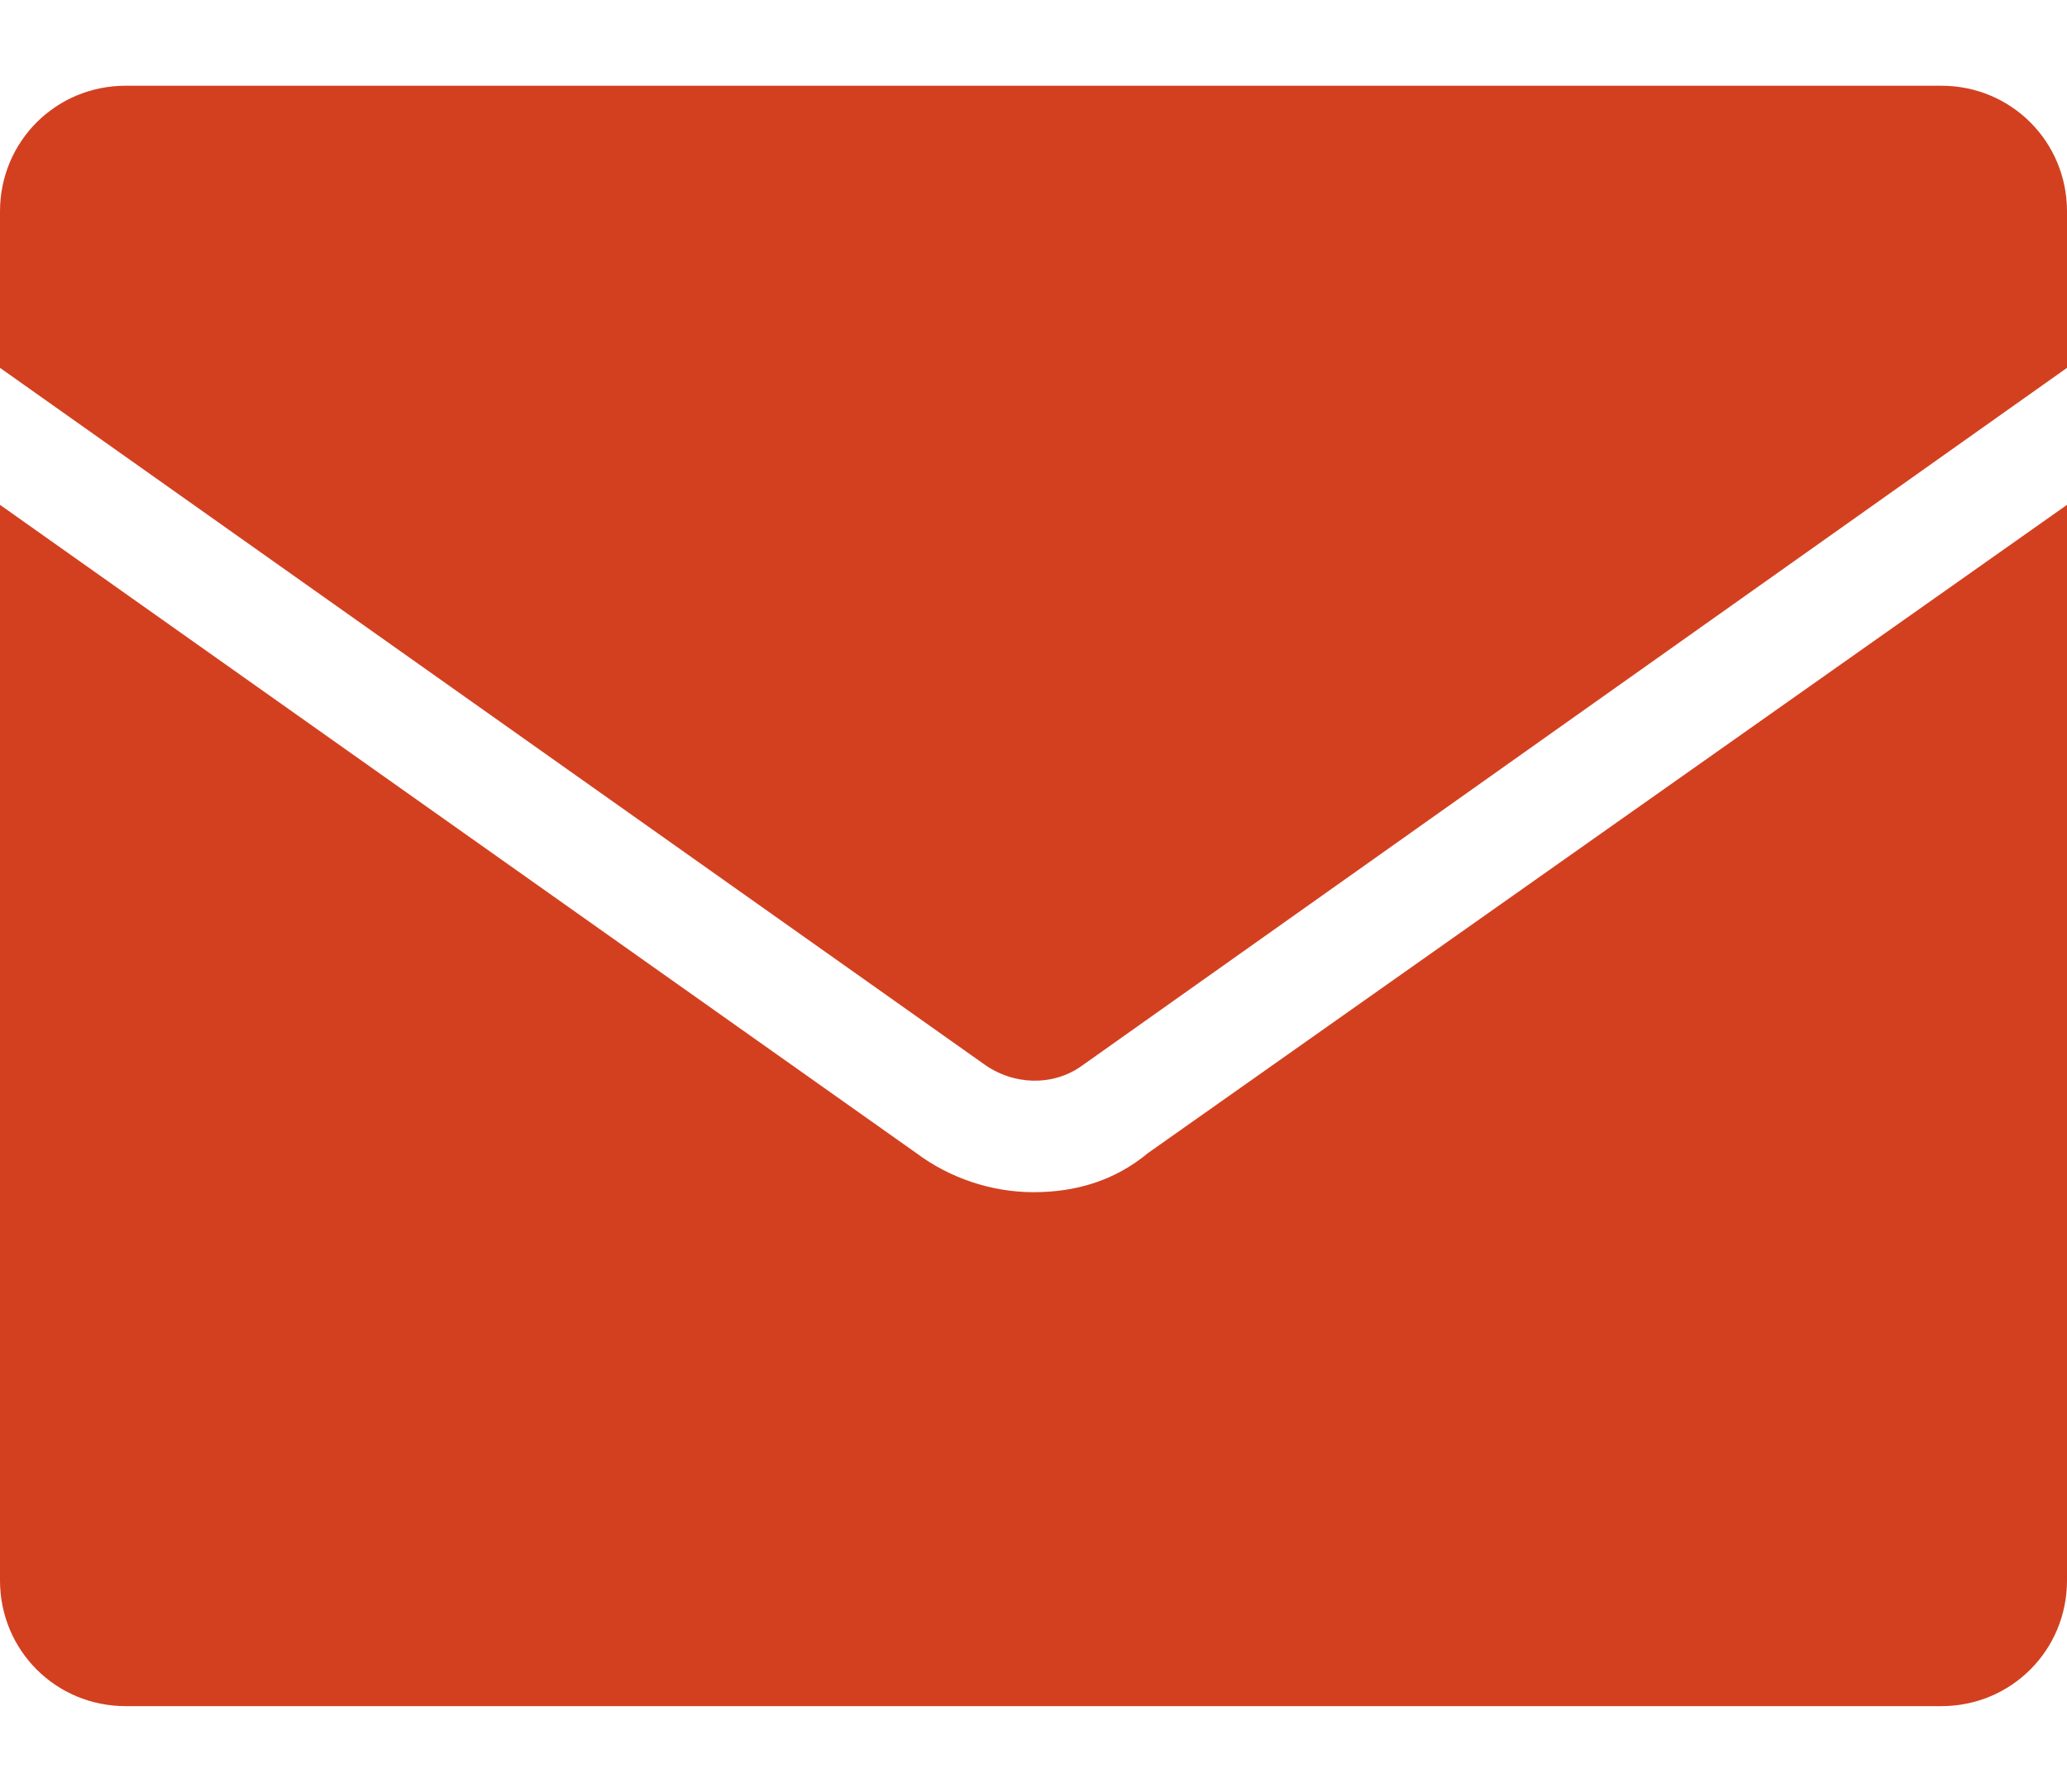
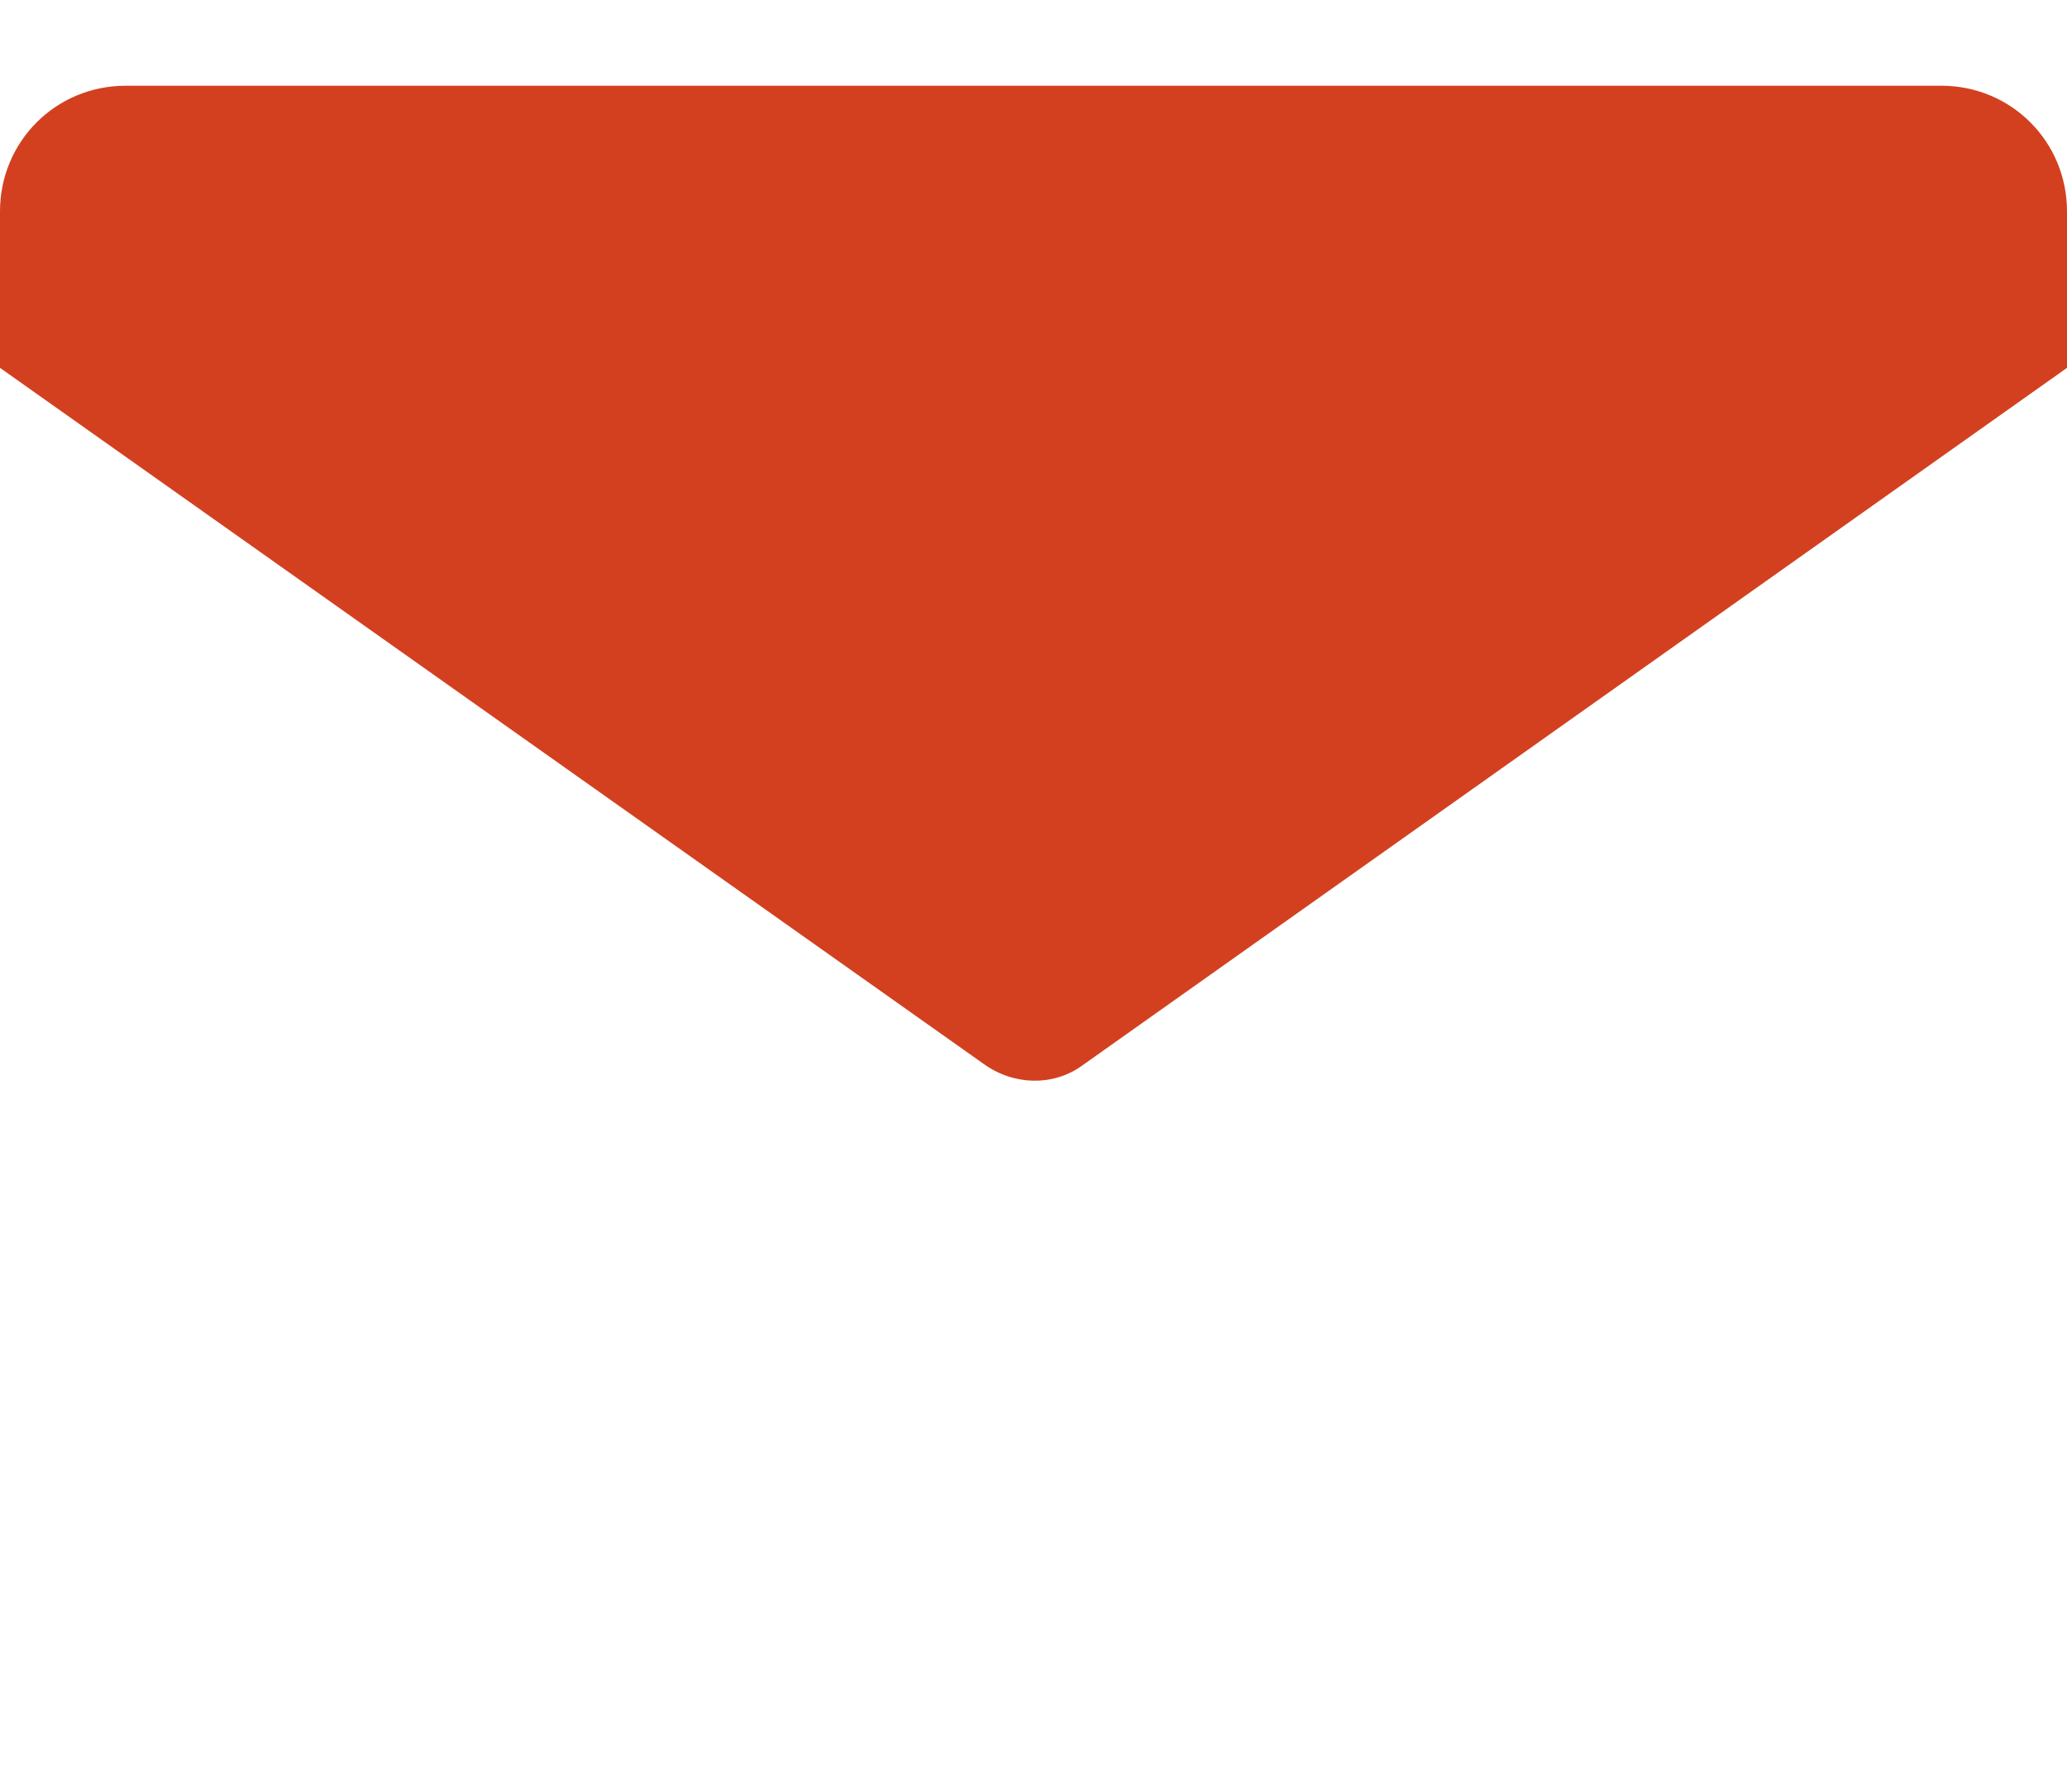
<svg xmlns="http://www.w3.org/2000/svg" width="15" height="13" viewBox="0 0 15 13" fill="none">
  <path d="M14.088 0.622H0.912C0.405 0.622 0 1.027 0 1.534V2.669L7.135 7.717C7.358 7.879 7.642 7.879 7.845 7.737L15 2.669V1.534C15 1.027 14.595 0.622 14.088 0.622Z" fill="#D34020" />
-   <path d="M7.5 8.65C7.196 8.65 6.892 8.548 6.649 8.366L0 3.663V11.467C0 11.974 0.405 12.379 0.912 12.379H14.088C14.595 12.379 15 11.974 15 11.467V3.663L8.331 8.366C8.088 8.568 7.804 8.65 7.5 8.65Z" fill="#D34020" />
</svg>